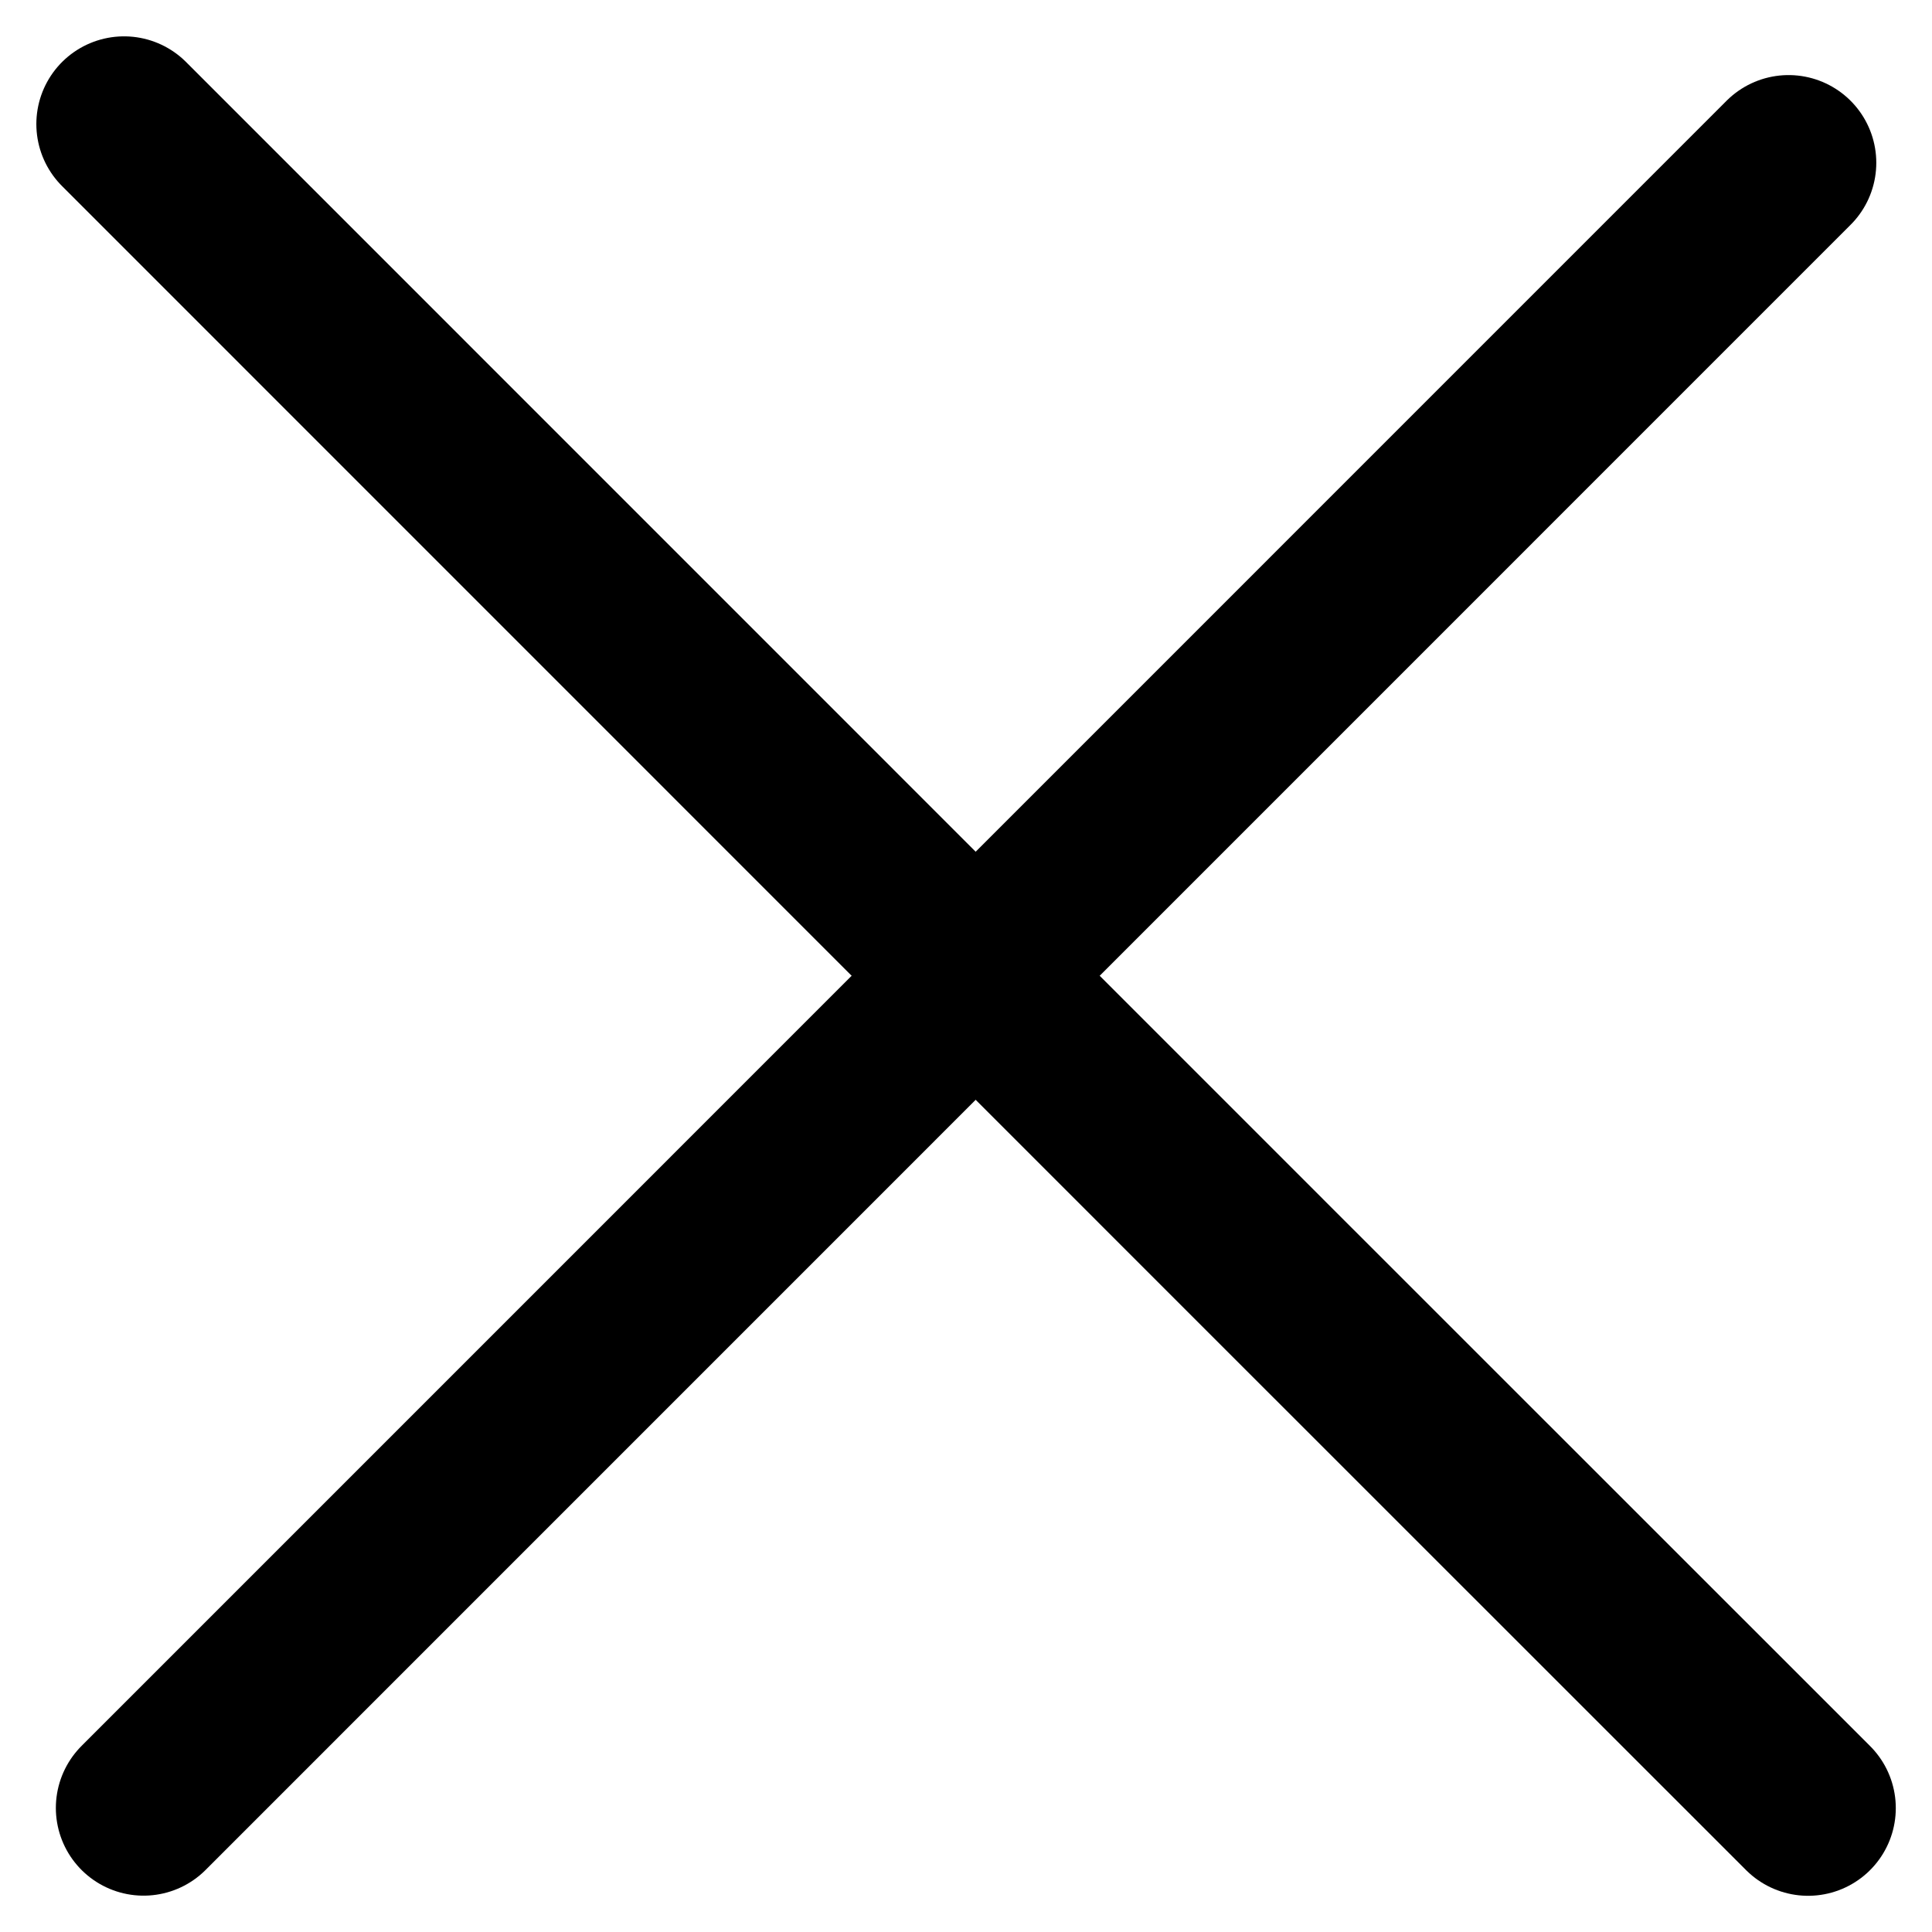
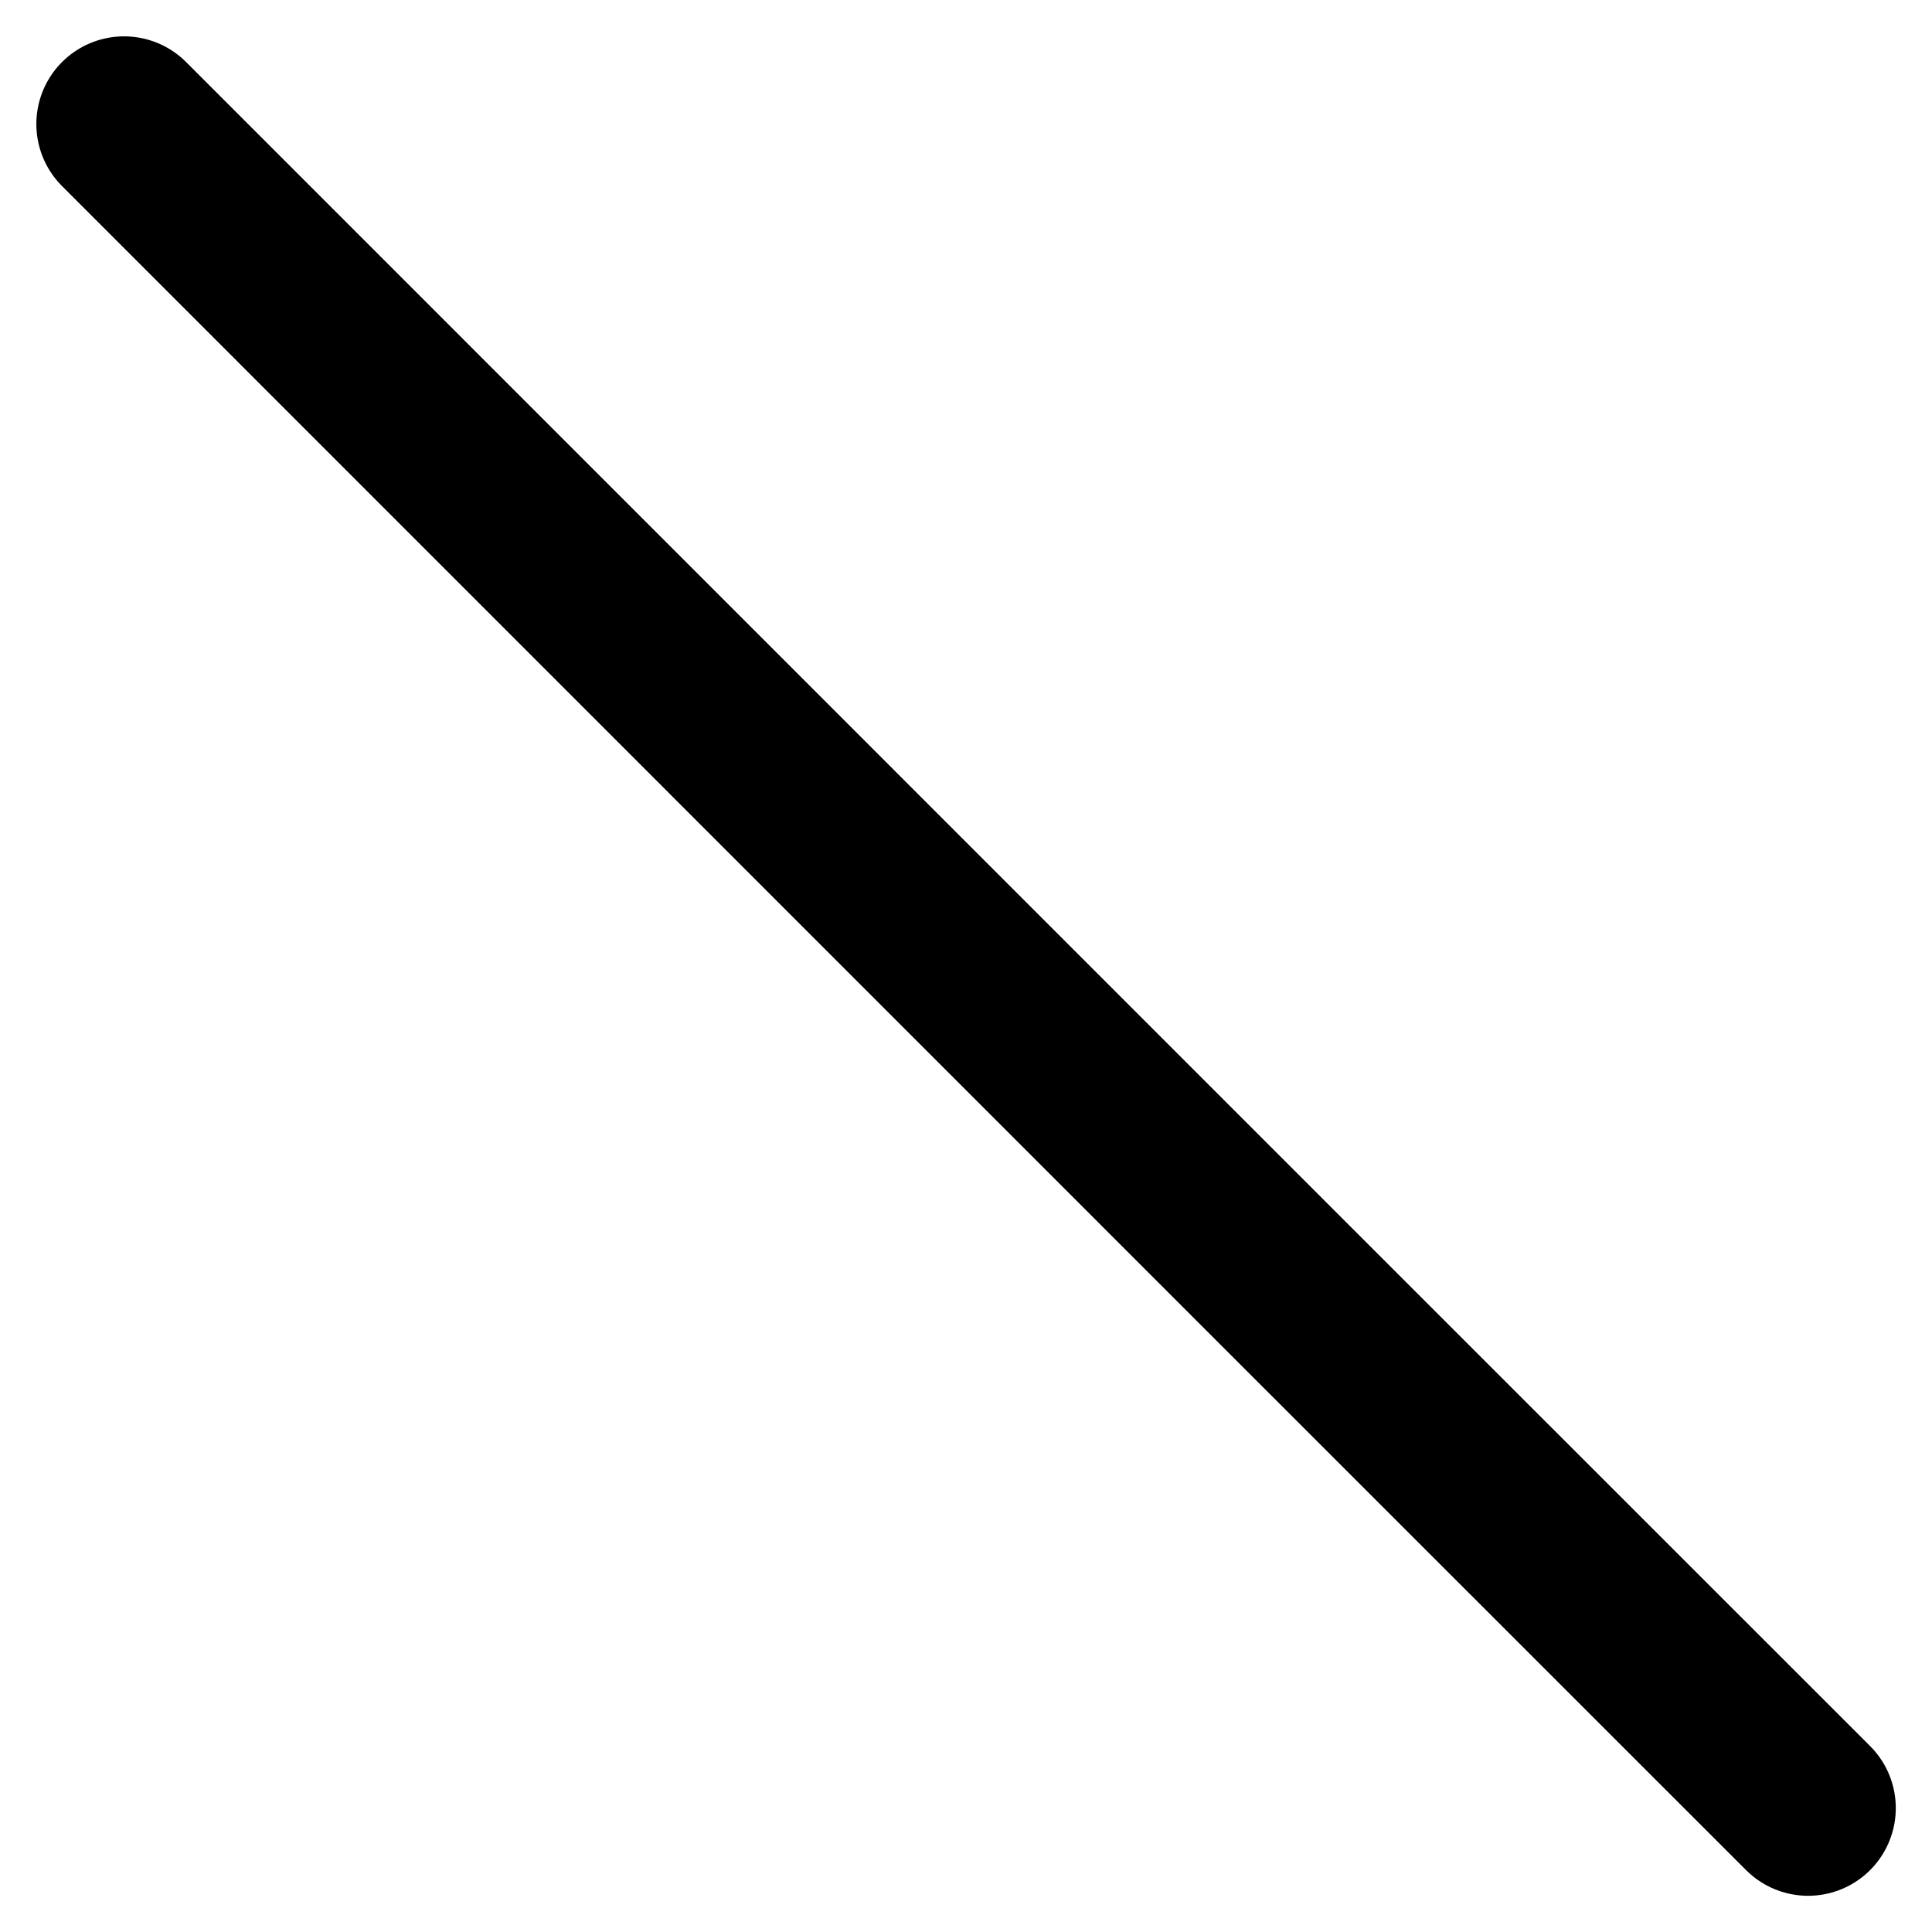
<svg xmlns="http://www.w3.org/2000/svg" width="13.767" height="13.768" viewBox="0 0 13.767 13.768">
  <g id="그룹_302" data-name="그룹 302" transform="translate(-1173.231 -969.886)">
    <path id="패스_6241" data-name="패스 6241" d="M0,0,8.249,8.25,12,12" transform="translate(1174.115 970.77)" fill="rgba(0,0,0,0)" stroke="#000" stroke-linecap="round" stroke-linejoin="round" stroke-width="1.25" />
-     <line id="선_33" data-name="선 33" x1="11.722" y2="11.723" transform="translate(1174.254 971.046)" fill="none" stroke="#000" stroke-linecap="round" stroke-linejoin="round" stroke-width="1.25" />
  </g>
</svg>